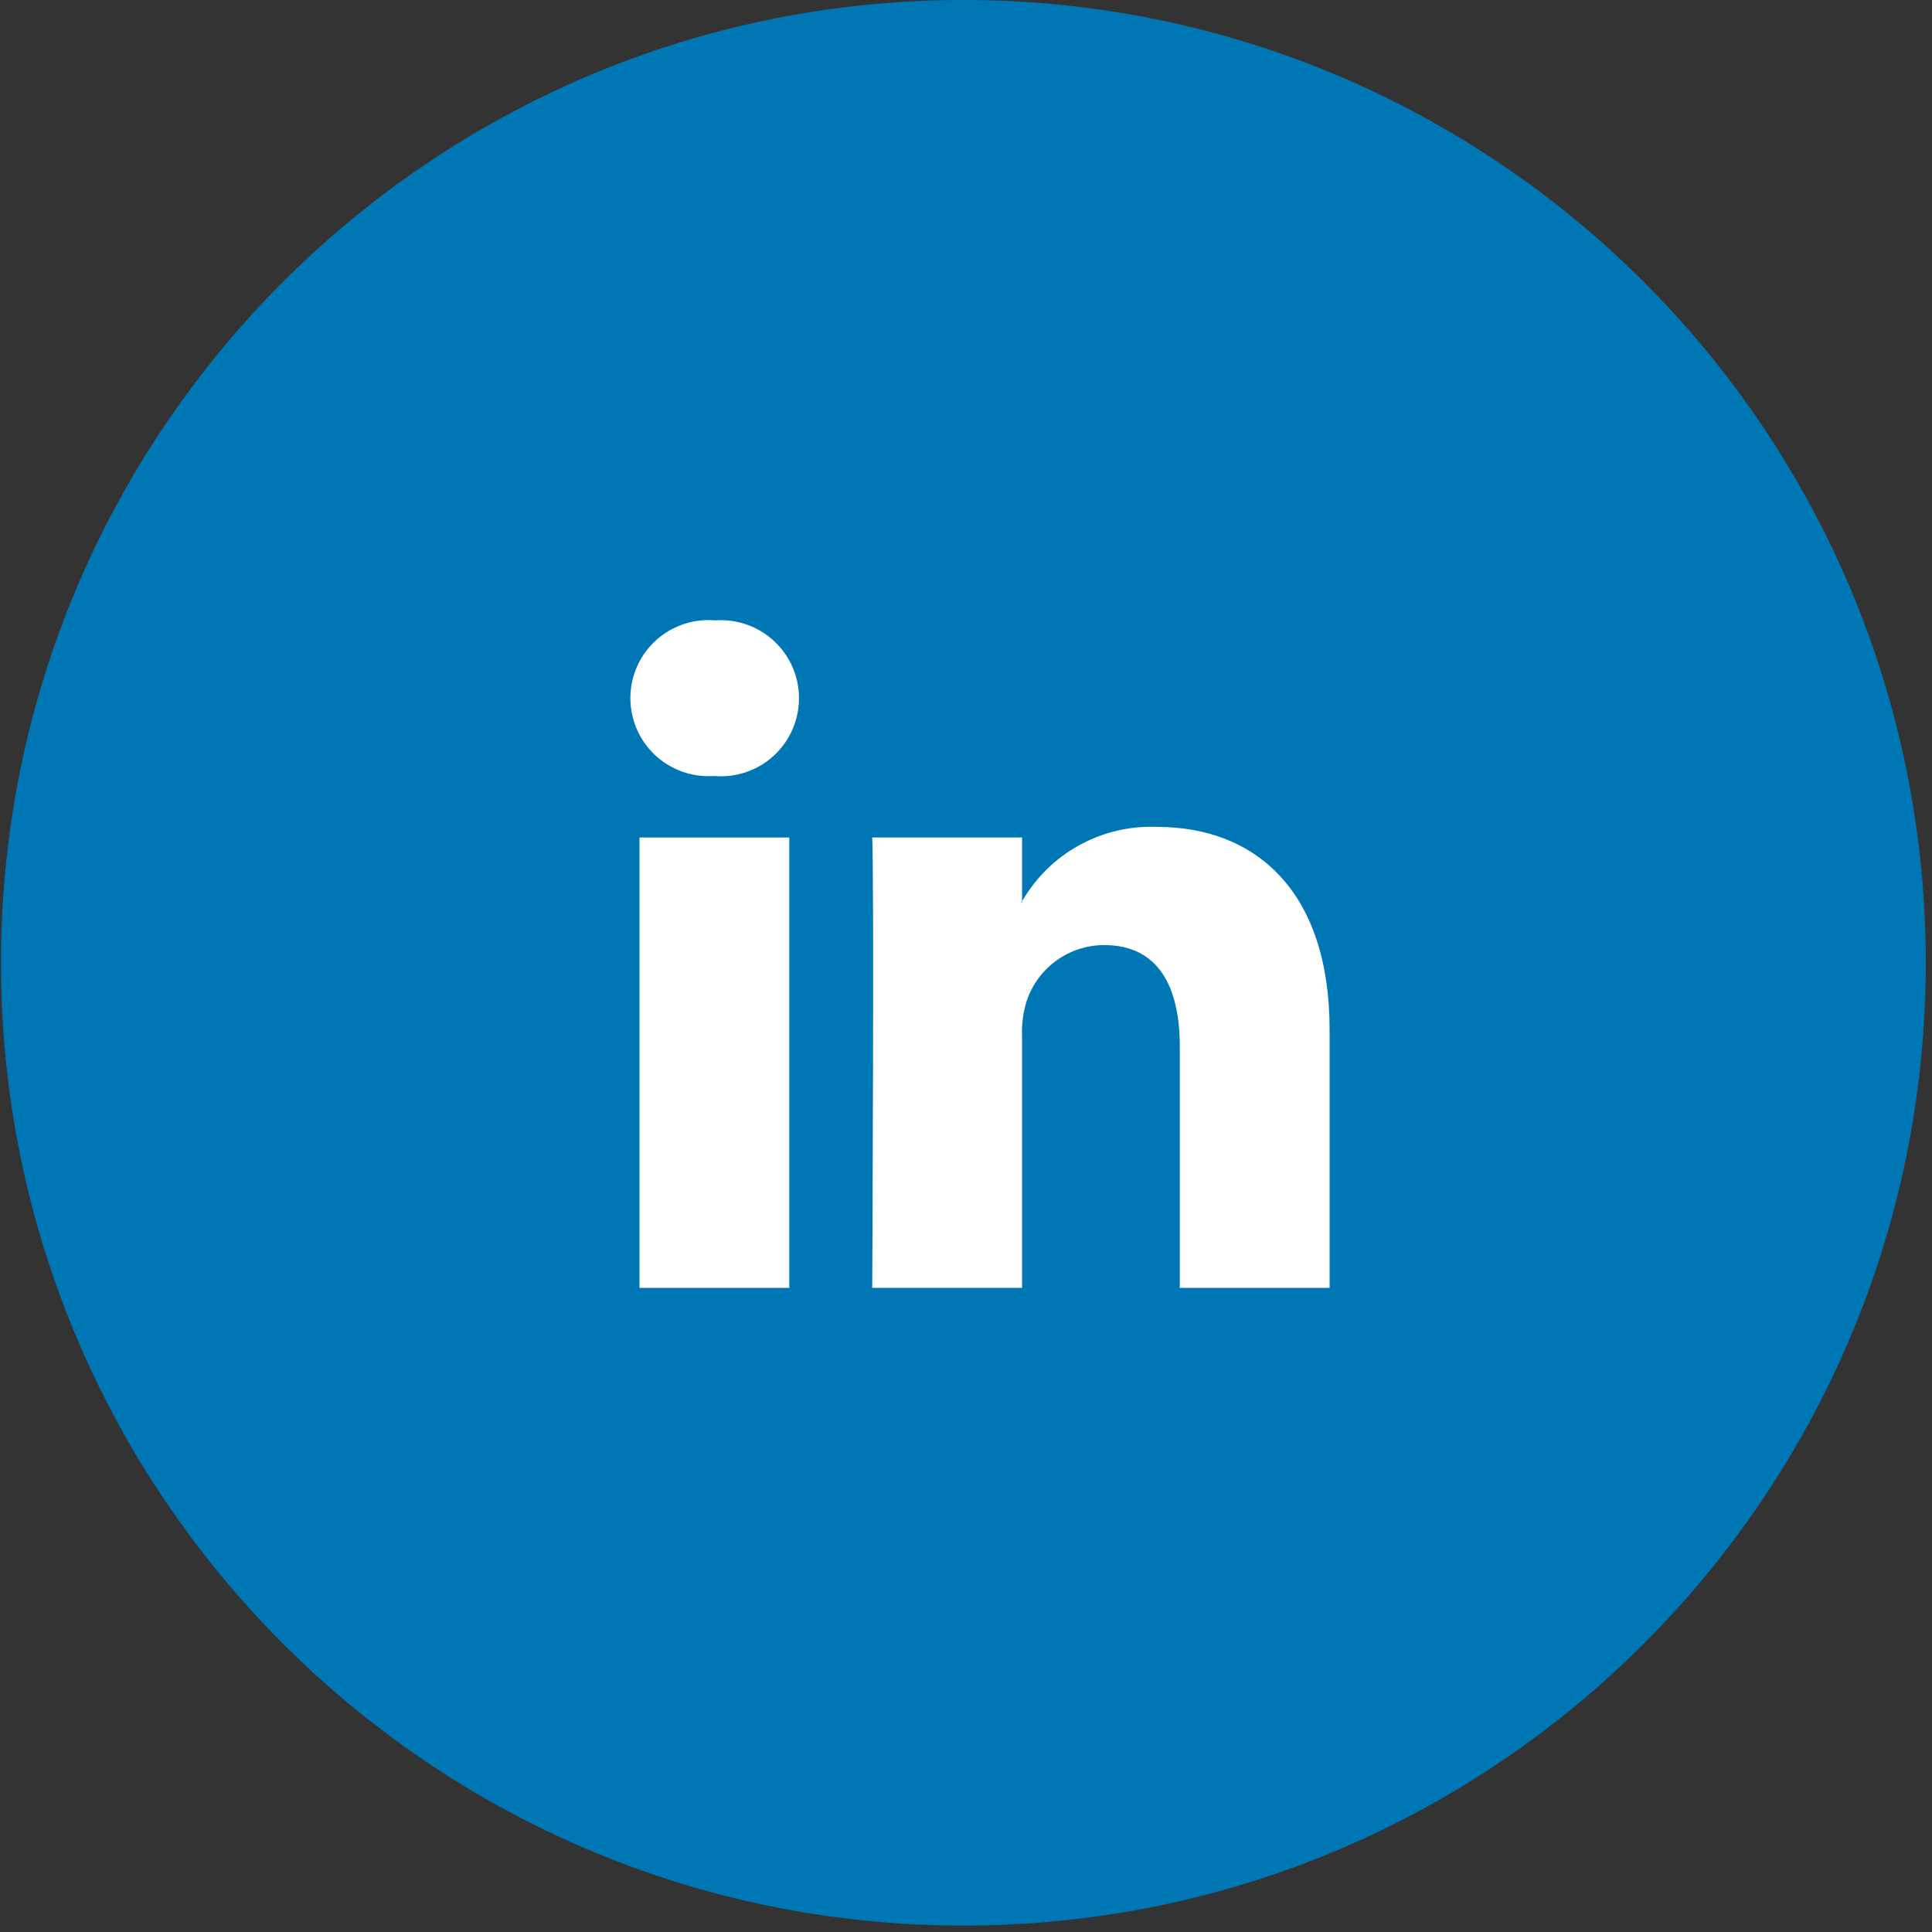
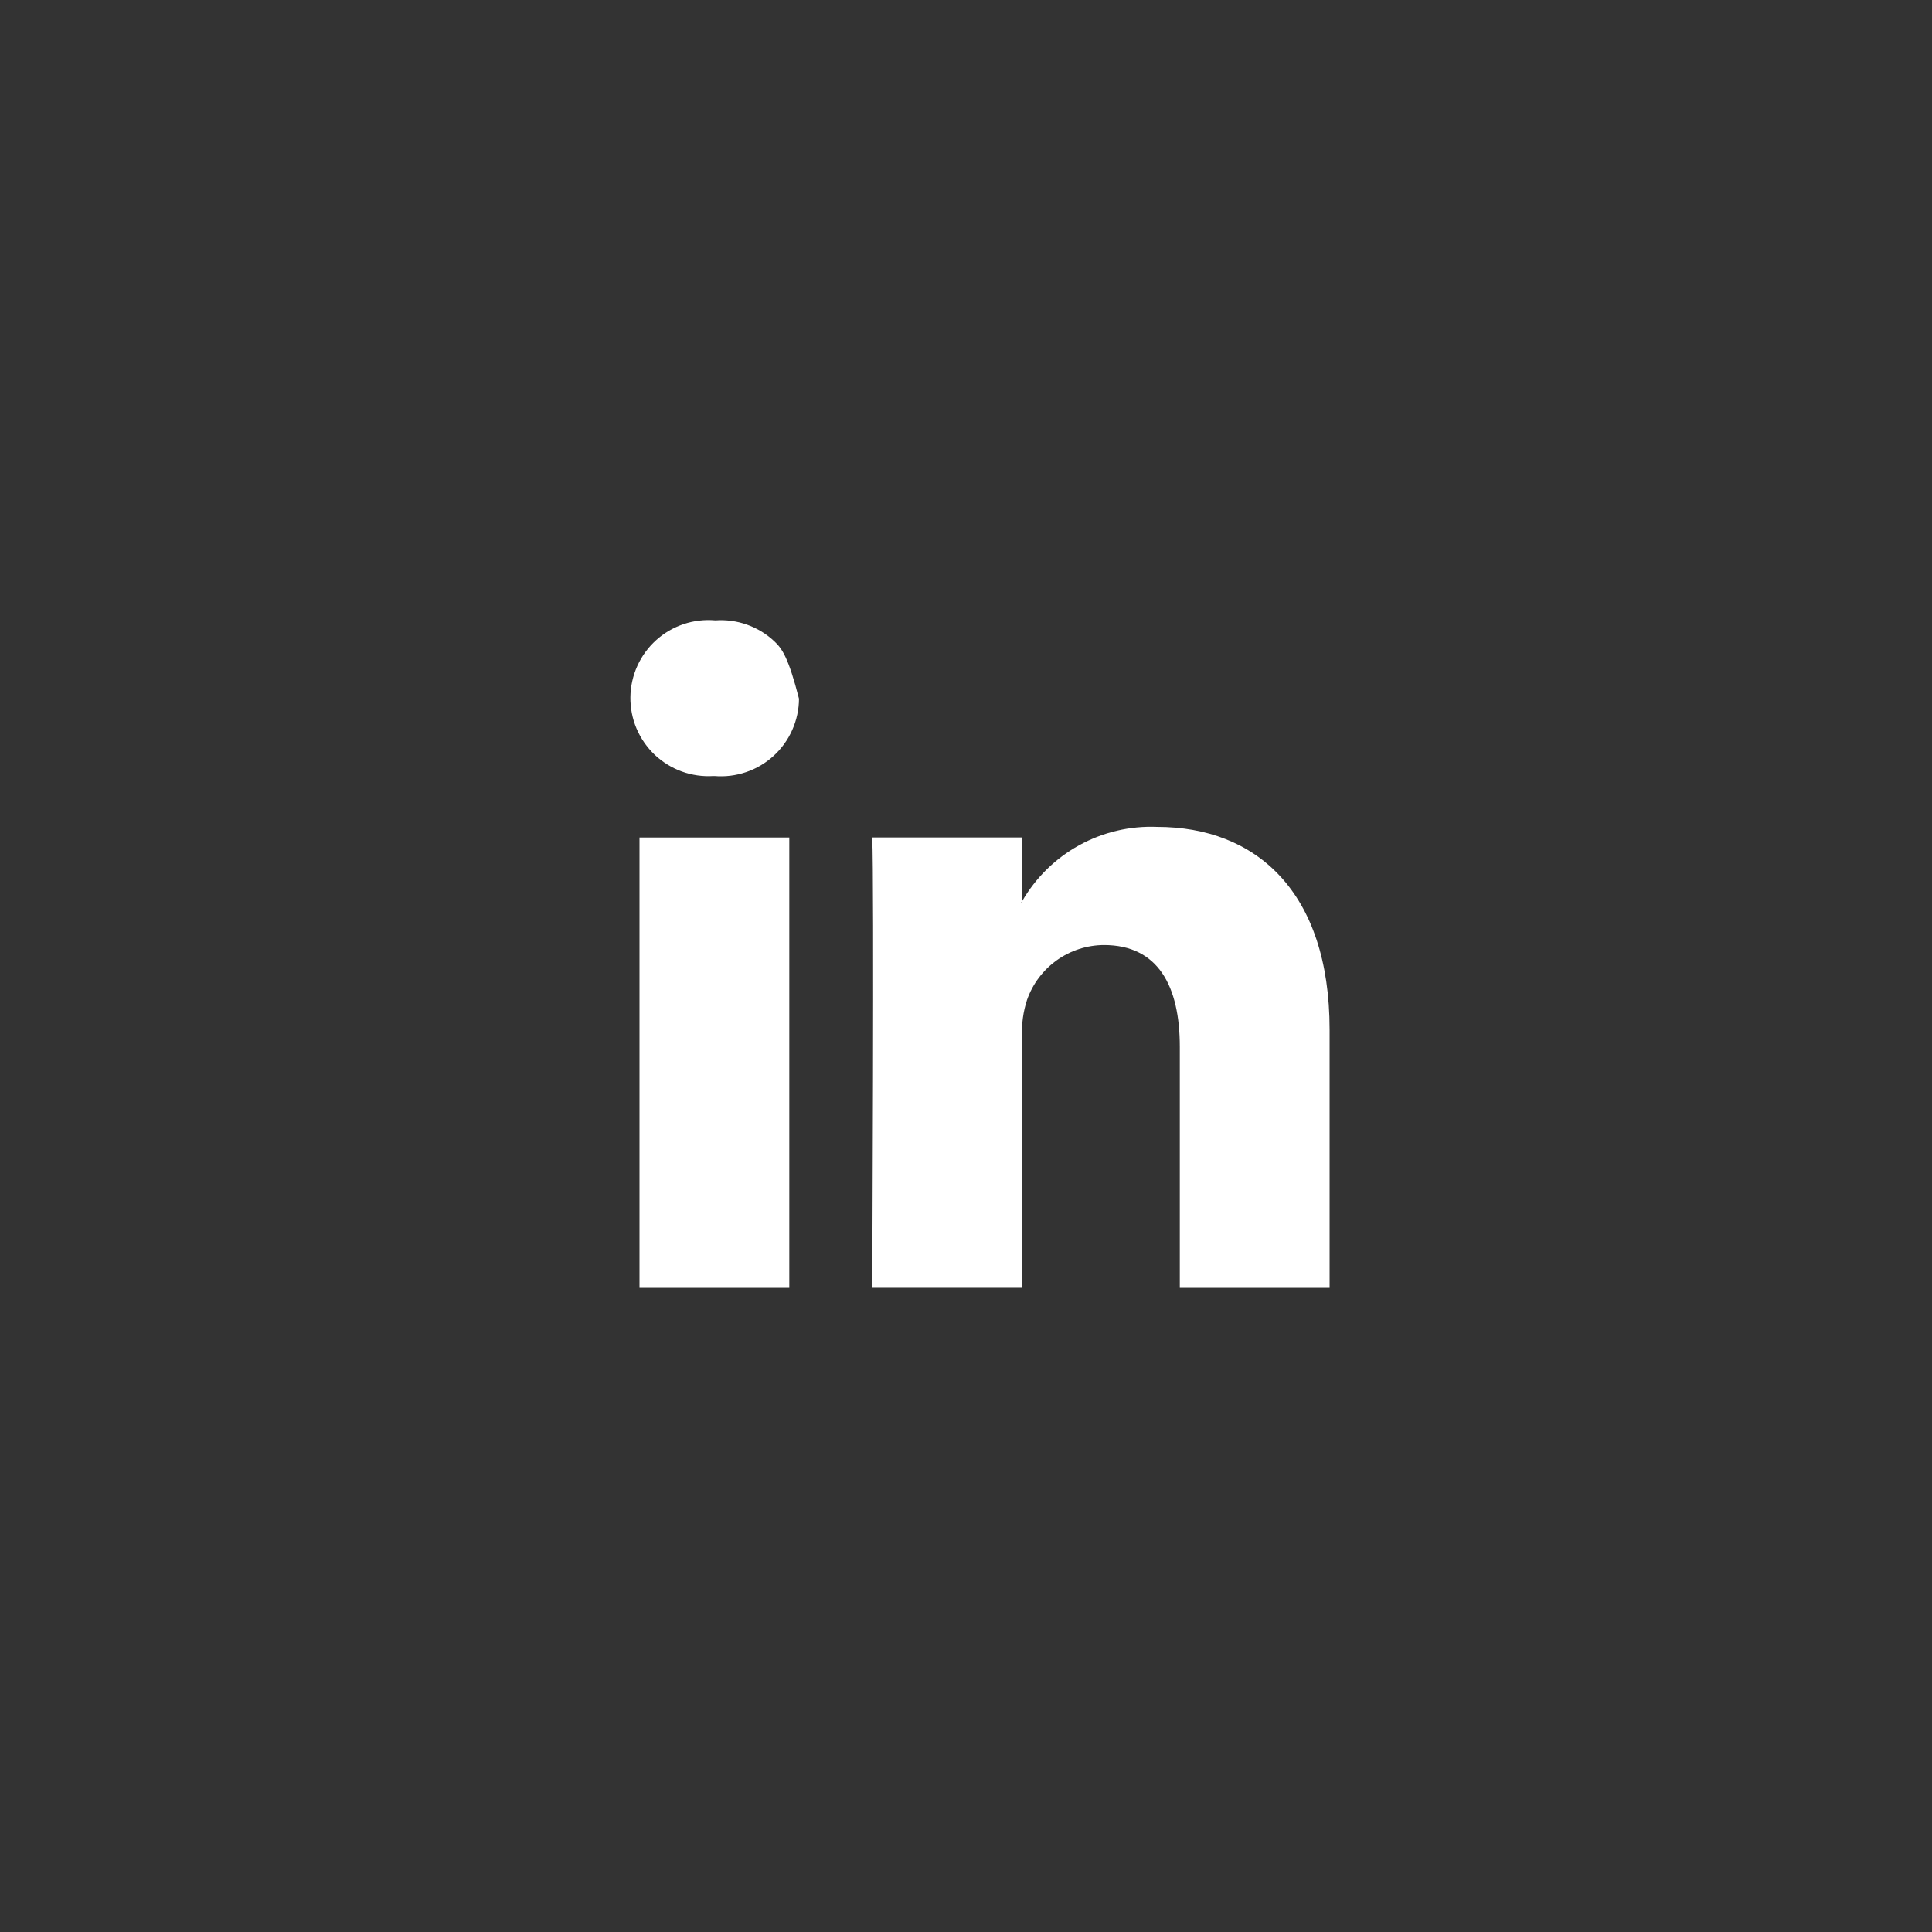
<svg xmlns="http://www.w3.org/2000/svg" width="45" height="45" viewBox="0 0 45 45" fill="none">
  <rect x="0" y="0" width="45" height="45" fill="#333333" stroke="none" />
-   <path d="M22.439 44.85C34.819 44.85 44.855 34.81 44.855 22.425C44.855 10.04 34.819 0 22.439 0C10.059 0 0.023 10.04 0.023 22.425C0.023 34.81 10.059 44.85 22.439 44.85Z" fill="#0077B5" />
-   <path d="M30.969 23.982V29.997H27.48V24.384C27.48 22.974 26.98 22.012 25.712 22.012C25.319 22.014 24.935 22.138 24.615 22.366C24.294 22.595 24.052 22.917 23.922 23.288C23.832 23.562 23.793 23.85 23.806 24.138V29.996H20.316C20.316 29.996 20.363 20.491 20.316 19.506H23.806V20.993L23.783 21.027H23.806V20.993C24.122 20.444 24.582 19.993 25.137 19.687C25.691 19.382 26.319 19.234 26.951 19.26C29.247 19.26 30.969 20.759 30.969 23.982ZM16.663 14.45C16.413 14.428 16.162 14.457 15.925 14.536C15.687 14.616 15.468 14.743 15.282 14.911C15.096 15.079 14.947 15.284 14.844 15.512C14.741 15.74 14.686 15.987 14.683 16.238C14.68 16.488 14.728 16.736 14.825 16.967C14.923 17.198 15.067 17.406 15.248 17.579C15.43 17.751 15.646 17.884 15.881 17.97C16.116 18.055 16.367 18.091 16.617 18.075H16.64C16.89 18.096 17.141 18.065 17.378 17.984C17.616 17.904 17.834 17.774 18.019 17.605C18.204 17.436 18.352 17.231 18.453 17.002C18.555 16.773 18.609 16.525 18.61 16.275C18.612 16.024 18.562 15.776 18.463 15.546C18.364 15.316 18.218 15.108 18.035 14.937C17.853 14.765 17.636 14.634 17.4 14.55C17.164 14.466 16.913 14.432 16.663 14.45ZM14.895 29.997H18.384V19.507H14.895V29.997Z" fill="white" />
+   <path d="M30.969 23.982V29.997H27.48V24.384C27.48 22.974 26.98 22.012 25.712 22.012C25.319 22.014 24.935 22.138 24.615 22.366C24.294 22.595 24.052 22.917 23.922 23.288C23.832 23.562 23.793 23.85 23.806 24.138V29.996H20.316C20.316 29.996 20.363 20.491 20.316 19.506H23.806V20.993L23.783 21.027H23.806V20.993C24.122 20.444 24.582 19.993 25.137 19.687C25.691 19.382 26.319 19.234 26.951 19.26C29.247 19.26 30.969 20.759 30.969 23.982ZM16.663 14.45C16.413 14.428 16.162 14.457 15.925 14.536C15.687 14.616 15.468 14.743 15.282 14.911C15.096 15.079 14.947 15.284 14.844 15.512C14.741 15.74 14.686 15.987 14.683 16.238C14.68 16.488 14.728 16.736 14.825 16.967C14.923 17.198 15.067 17.406 15.248 17.579C15.43 17.751 15.646 17.884 15.881 17.97C16.116 18.055 16.367 18.091 16.617 18.075H16.64C16.89 18.096 17.141 18.065 17.378 17.984C17.616 17.904 17.834 17.774 18.019 17.605C18.204 17.436 18.352 17.231 18.453 17.002C18.555 16.773 18.609 16.525 18.61 16.275C18.364 15.316 18.218 15.108 18.035 14.937C17.853 14.765 17.636 14.634 17.4 14.55C17.164 14.466 16.913 14.432 16.663 14.45ZM14.895 29.997H18.384V19.507H14.895V29.997Z" fill="white" />
</svg>